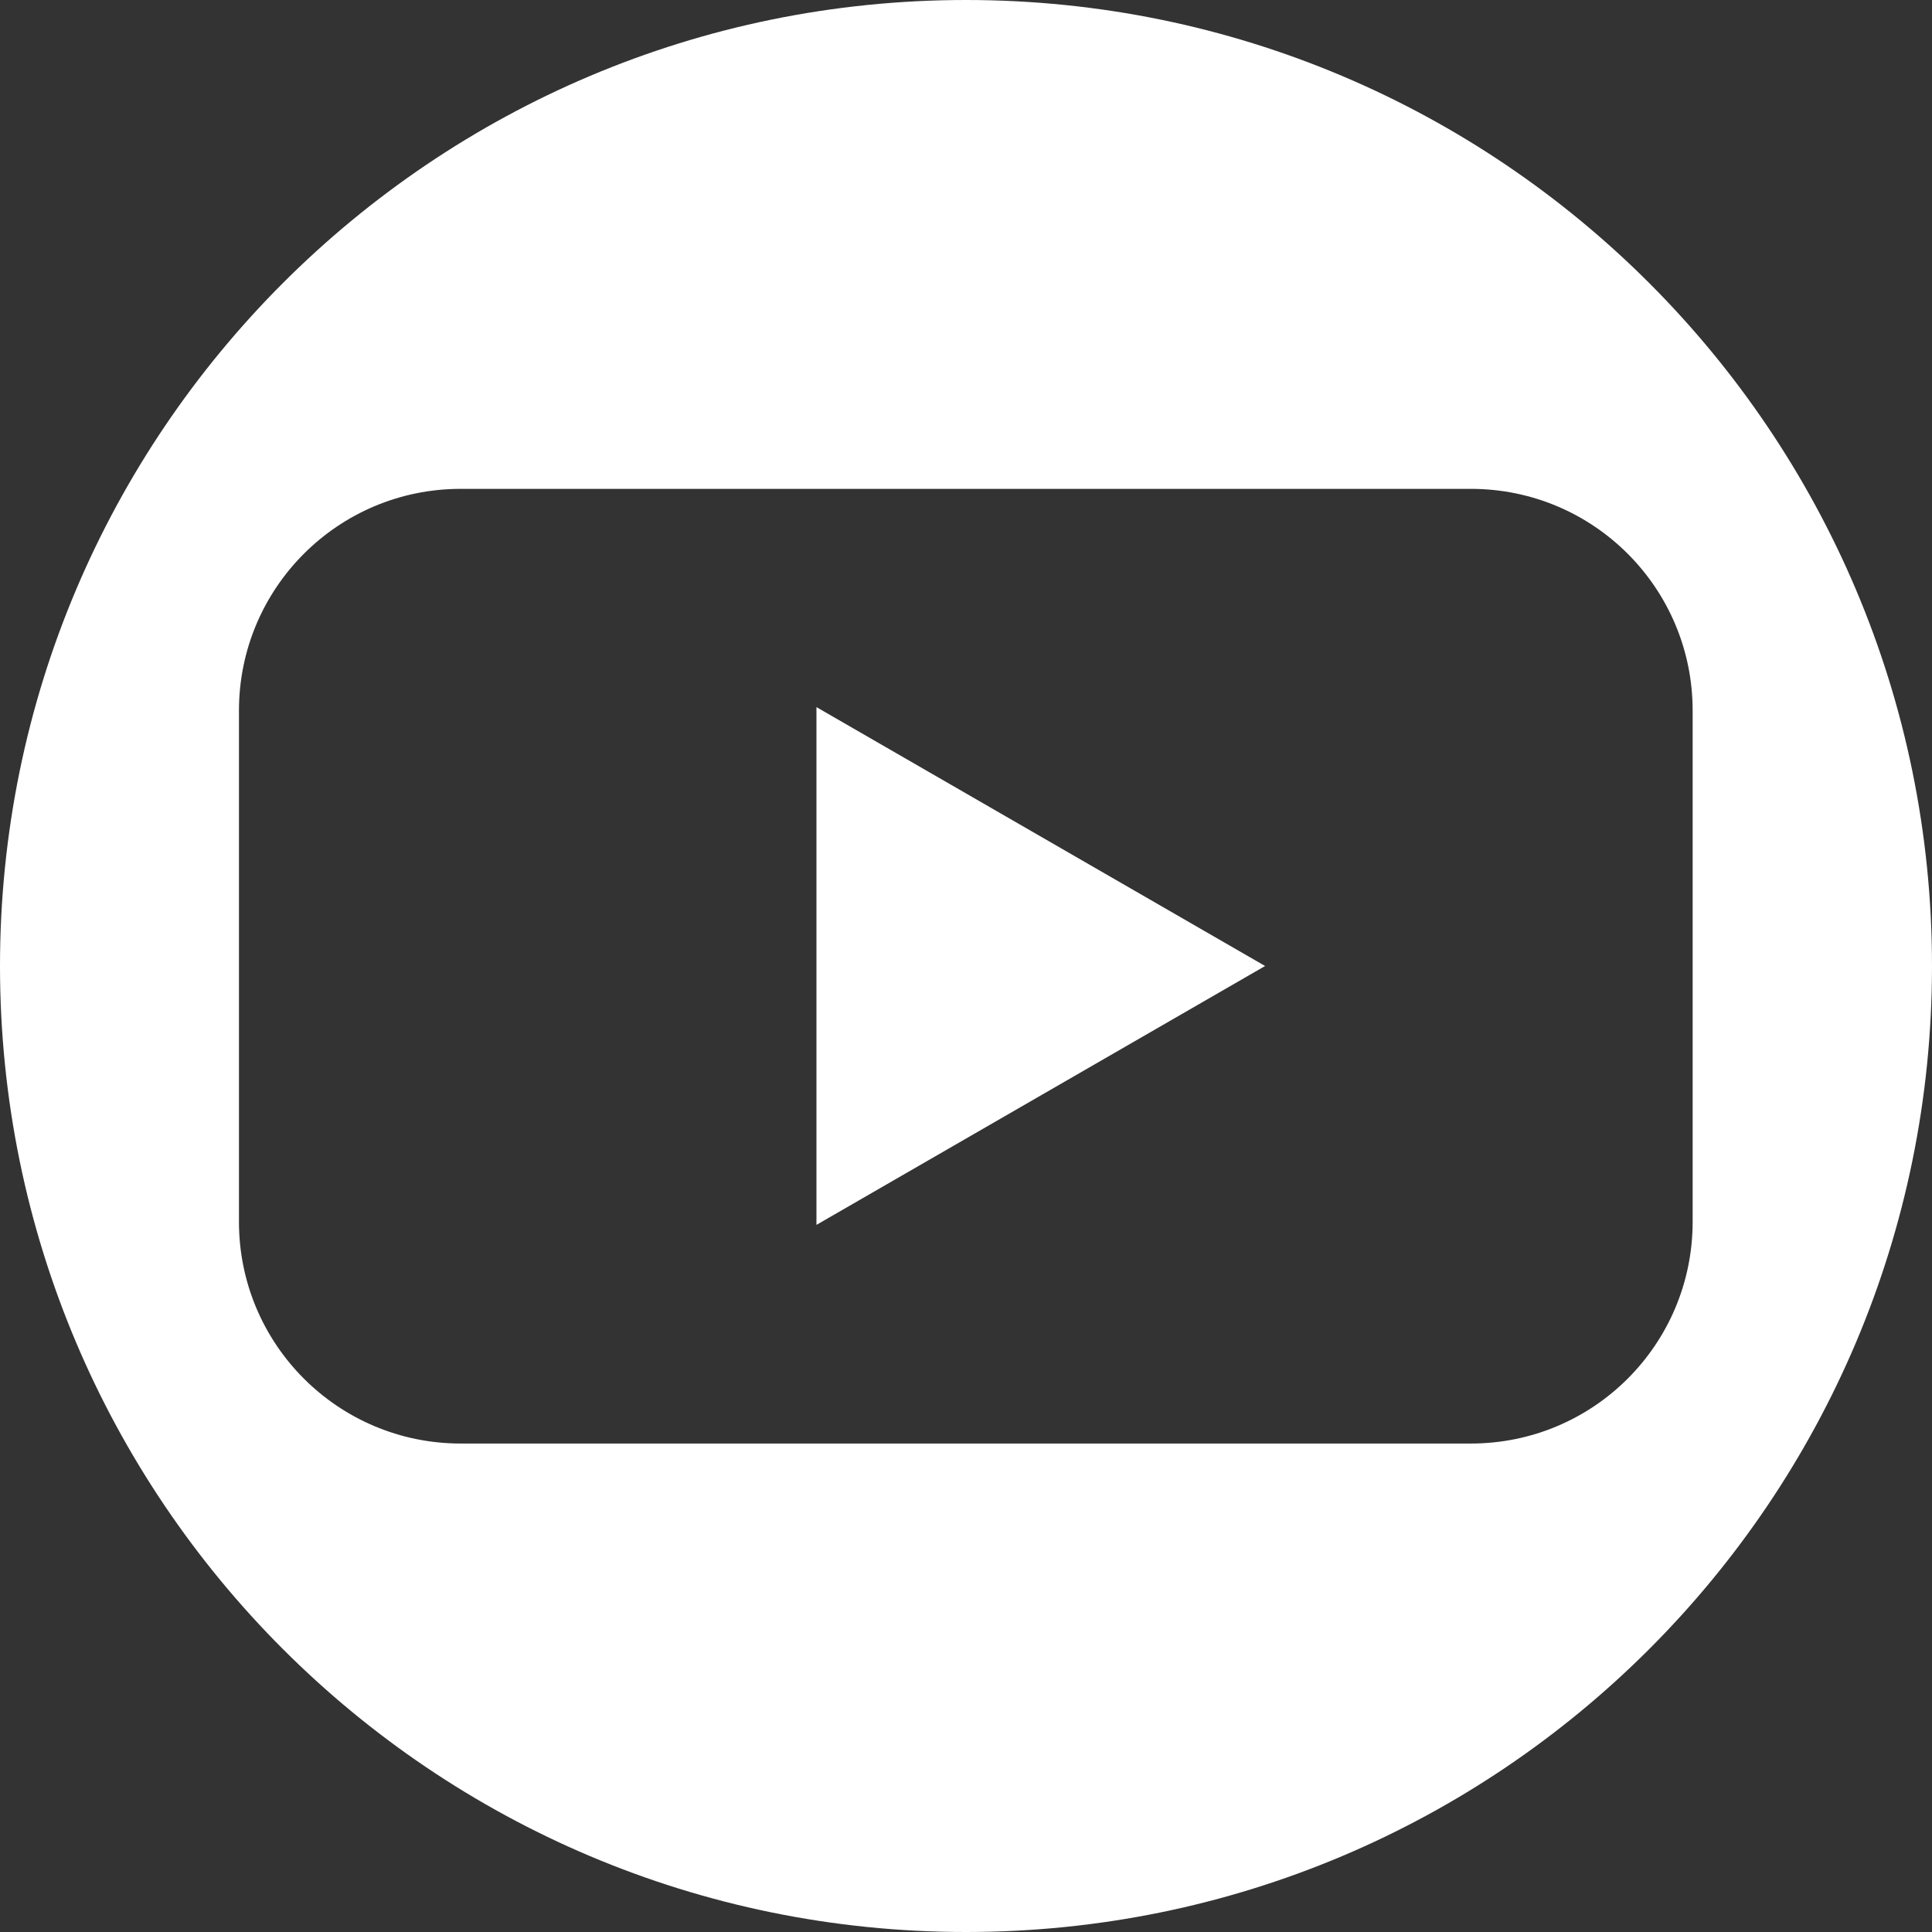
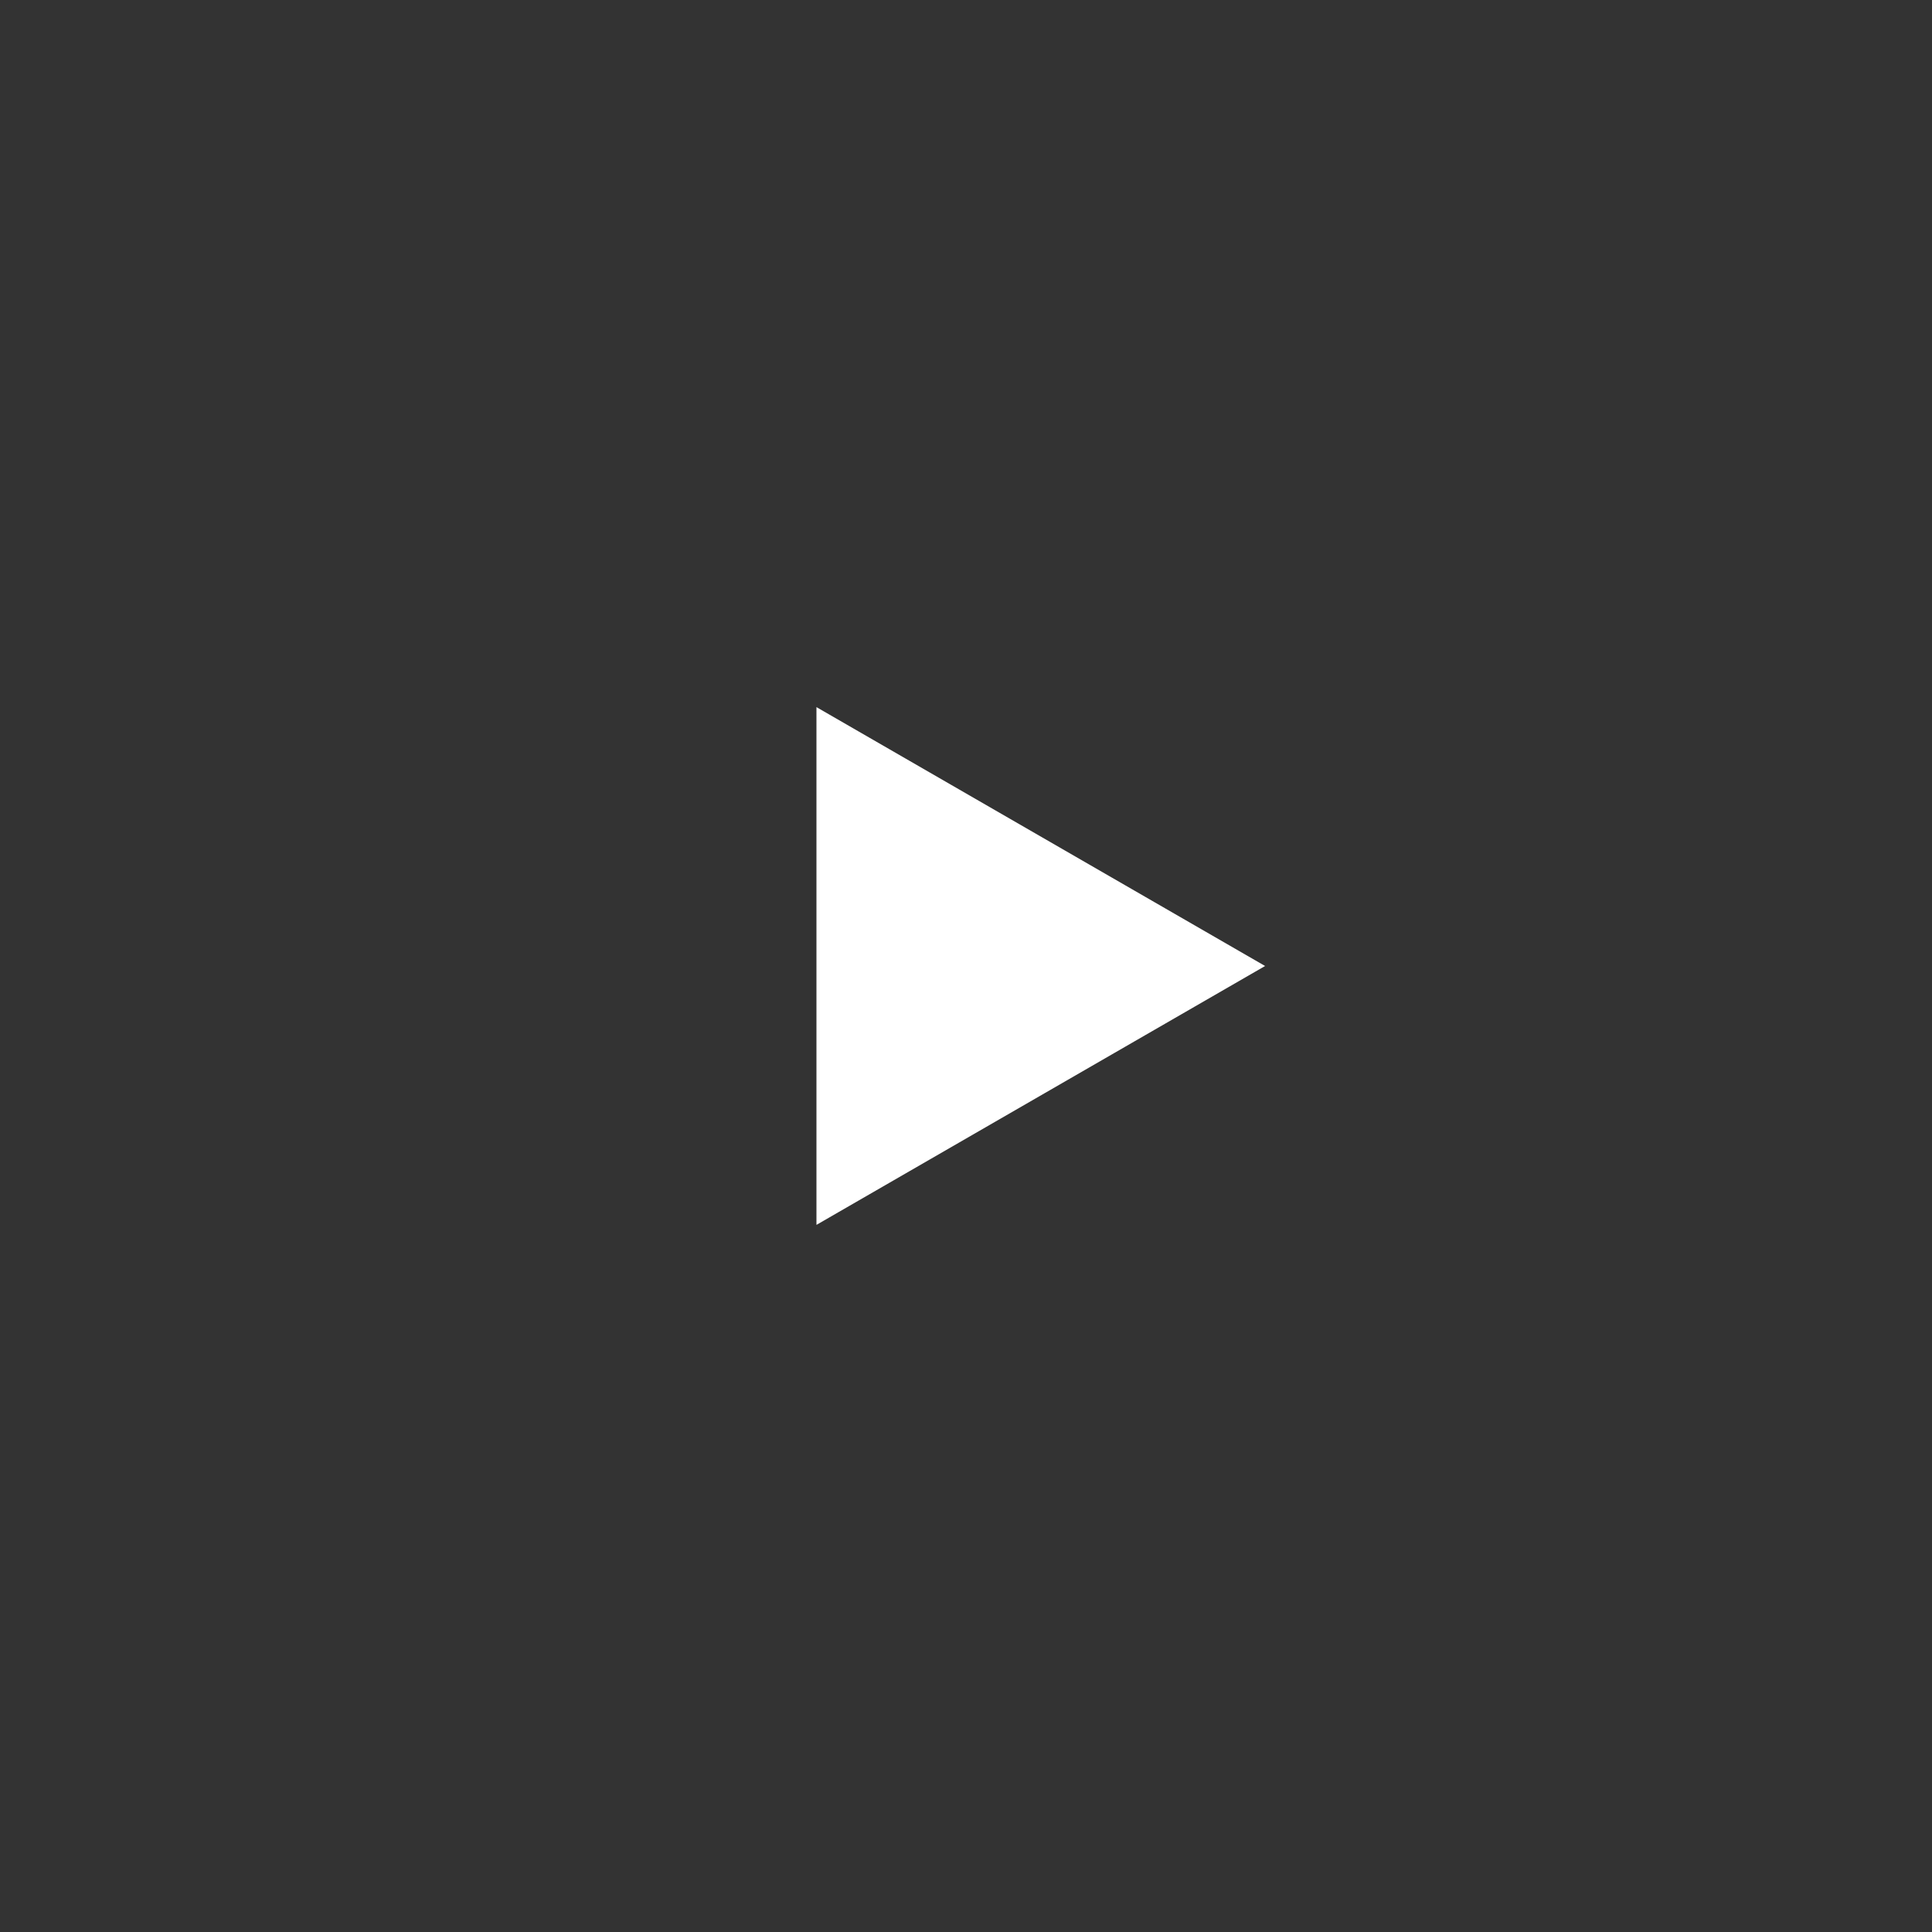
<svg xmlns="http://www.w3.org/2000/svg" data-name="Layer 1" fill="#000000" height="495" preserveAspectRatio="xMidYMid meet" version="1" viewBox="2.6 2.6 494.8 494.8" width="495" zoomAndPan="magnify">
  <rect x="2.6" y="2.6" width="494.8" height="494.8" fill="#333333" stroke="none" />
  <g id="change1_1">
    <path d="M211.7 316.3L326.6 250 211.7 183.7 211.7 316.3z" fill="#ffffff" />
  </g>
  <g id="change1_2">
-     <path d="M250,2.6C113.4,2.6,2.6,113.4,2.6,250s110.7,247.4,247.4,247.4,247.4-110.7,247.4-247.4S386.6,2.6,250,2.6ZM379.4,372.3H120.6c-31.4,0-56.8-25.4-56.8-56.8v-130.9c0-31.4,25.4-56.8,56.8-56.8h258.7c31.4,0,56.8,25.4,56.8,56.8v130.9c0,31.4-25.4,56.8-56.8,56.8Z" fill="#ffffff" />
-   </g>
+     </g>
</svg>